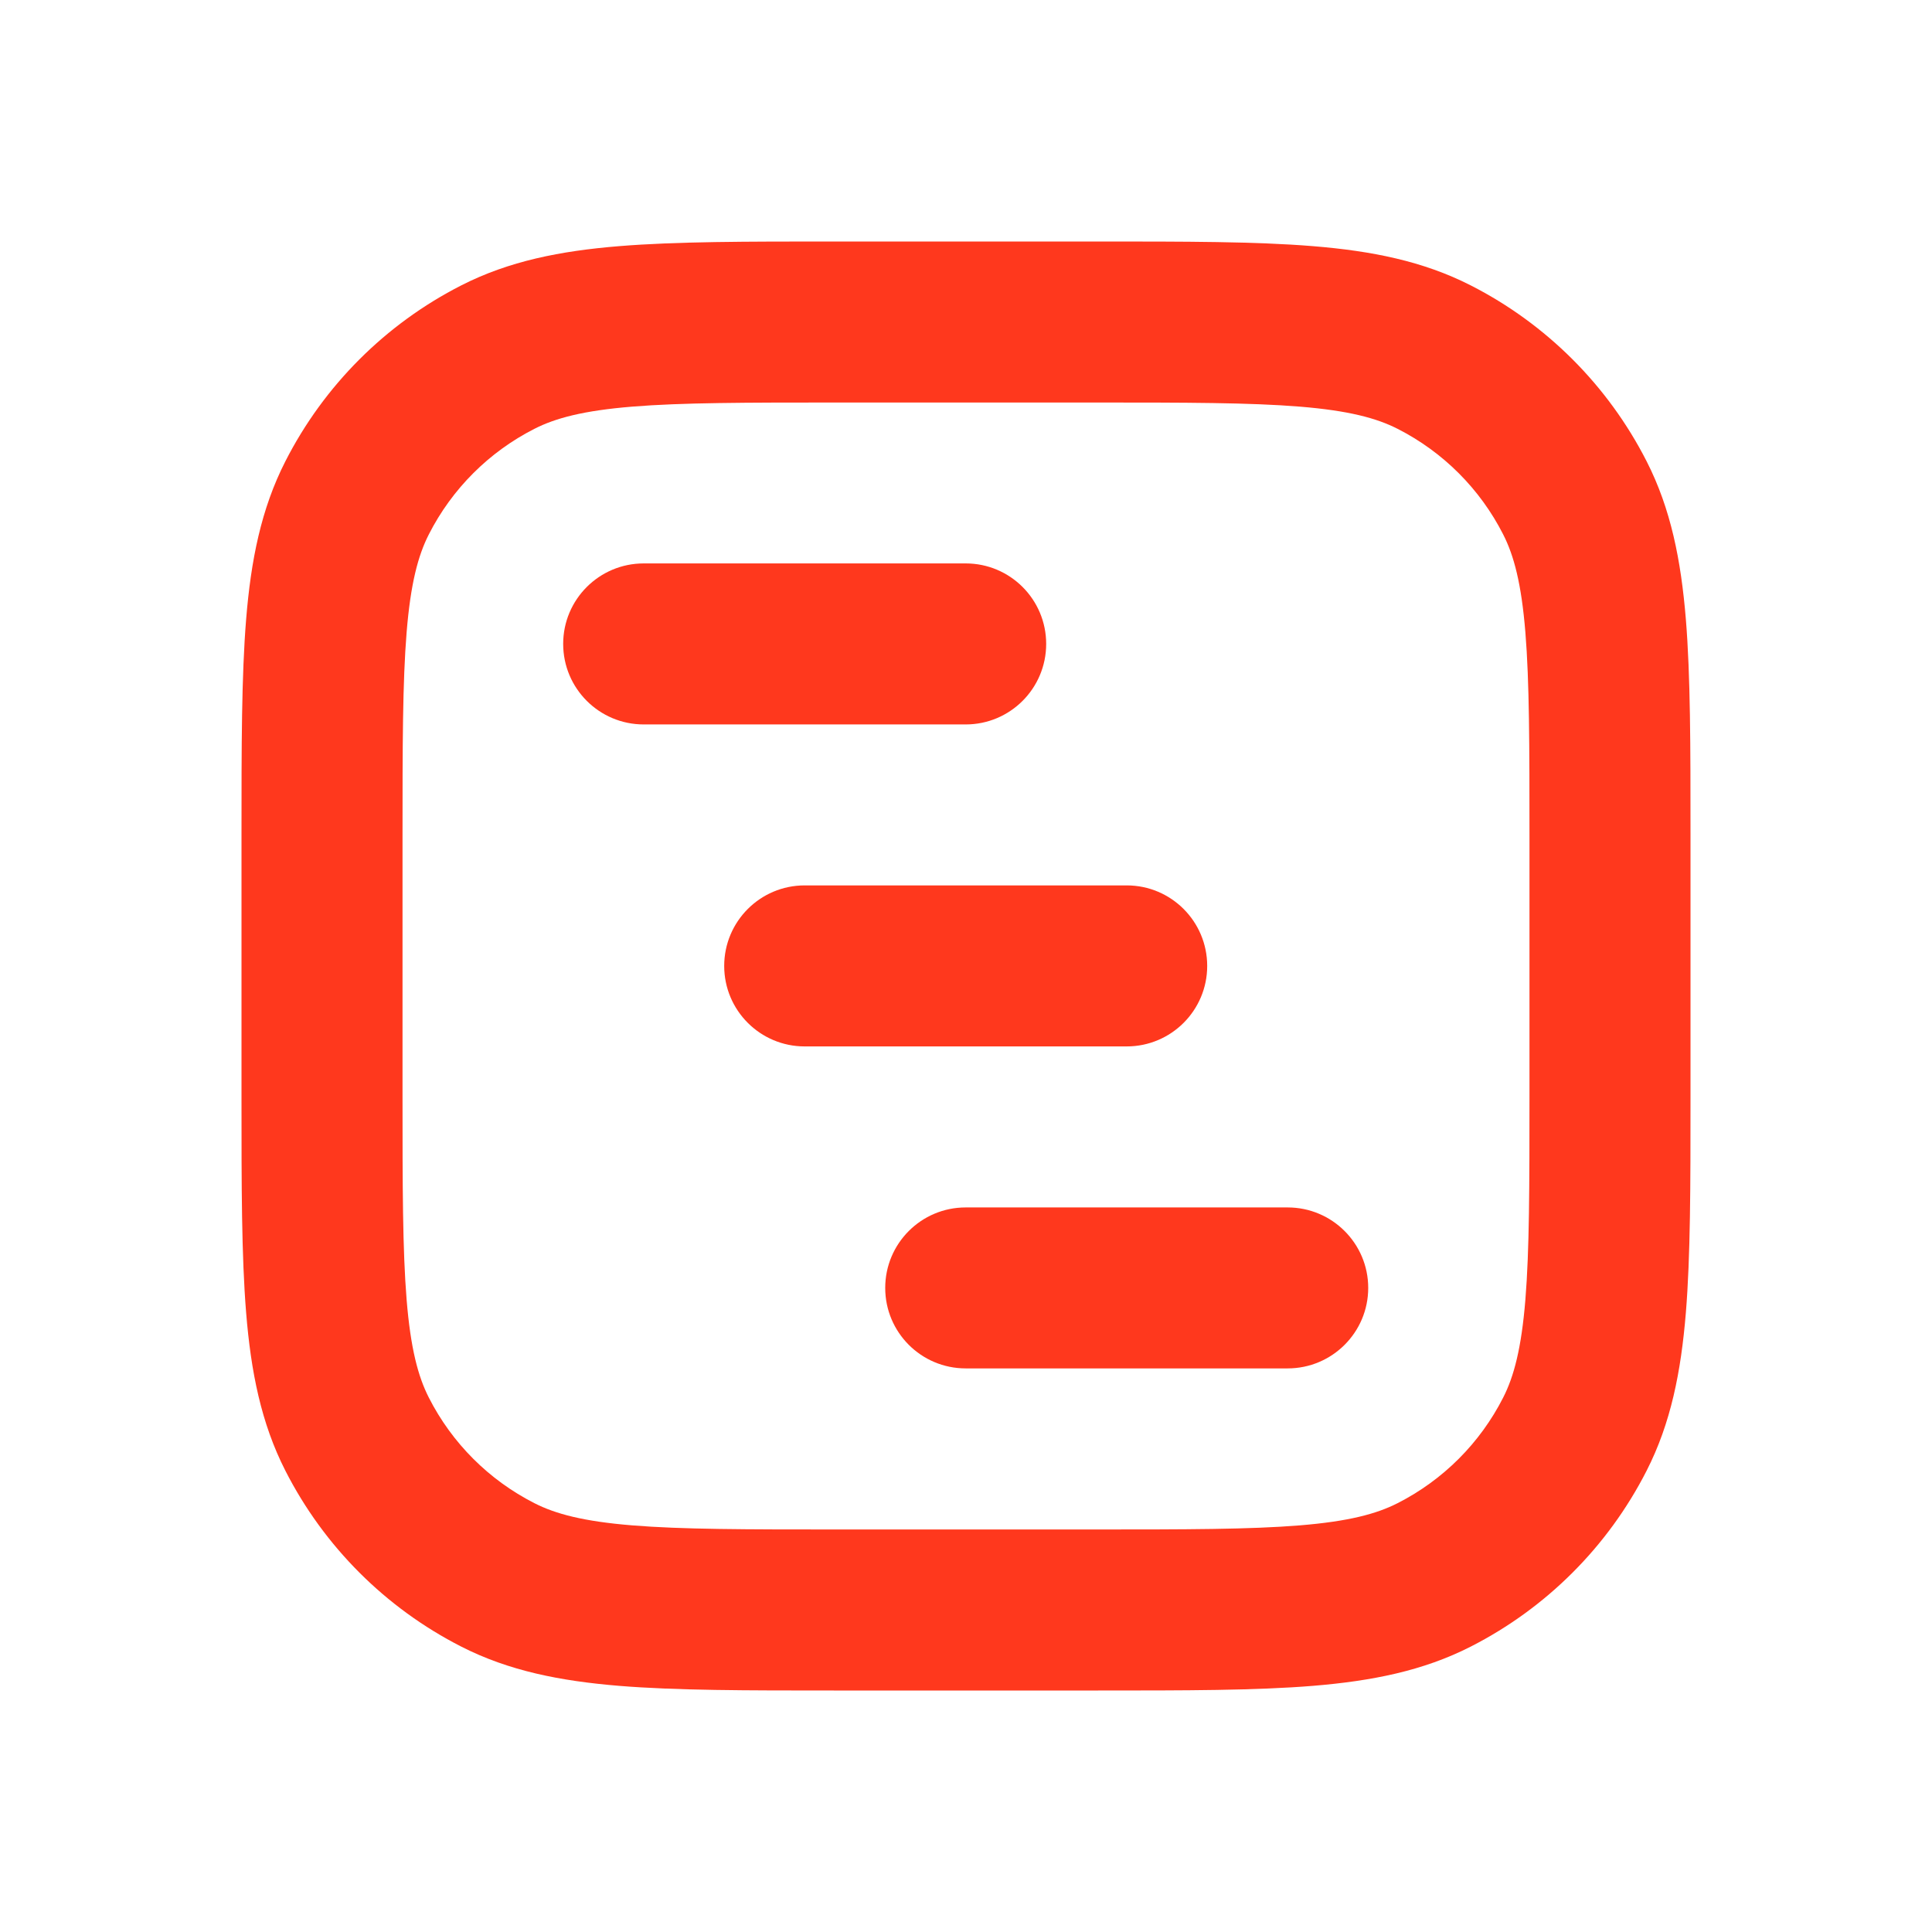
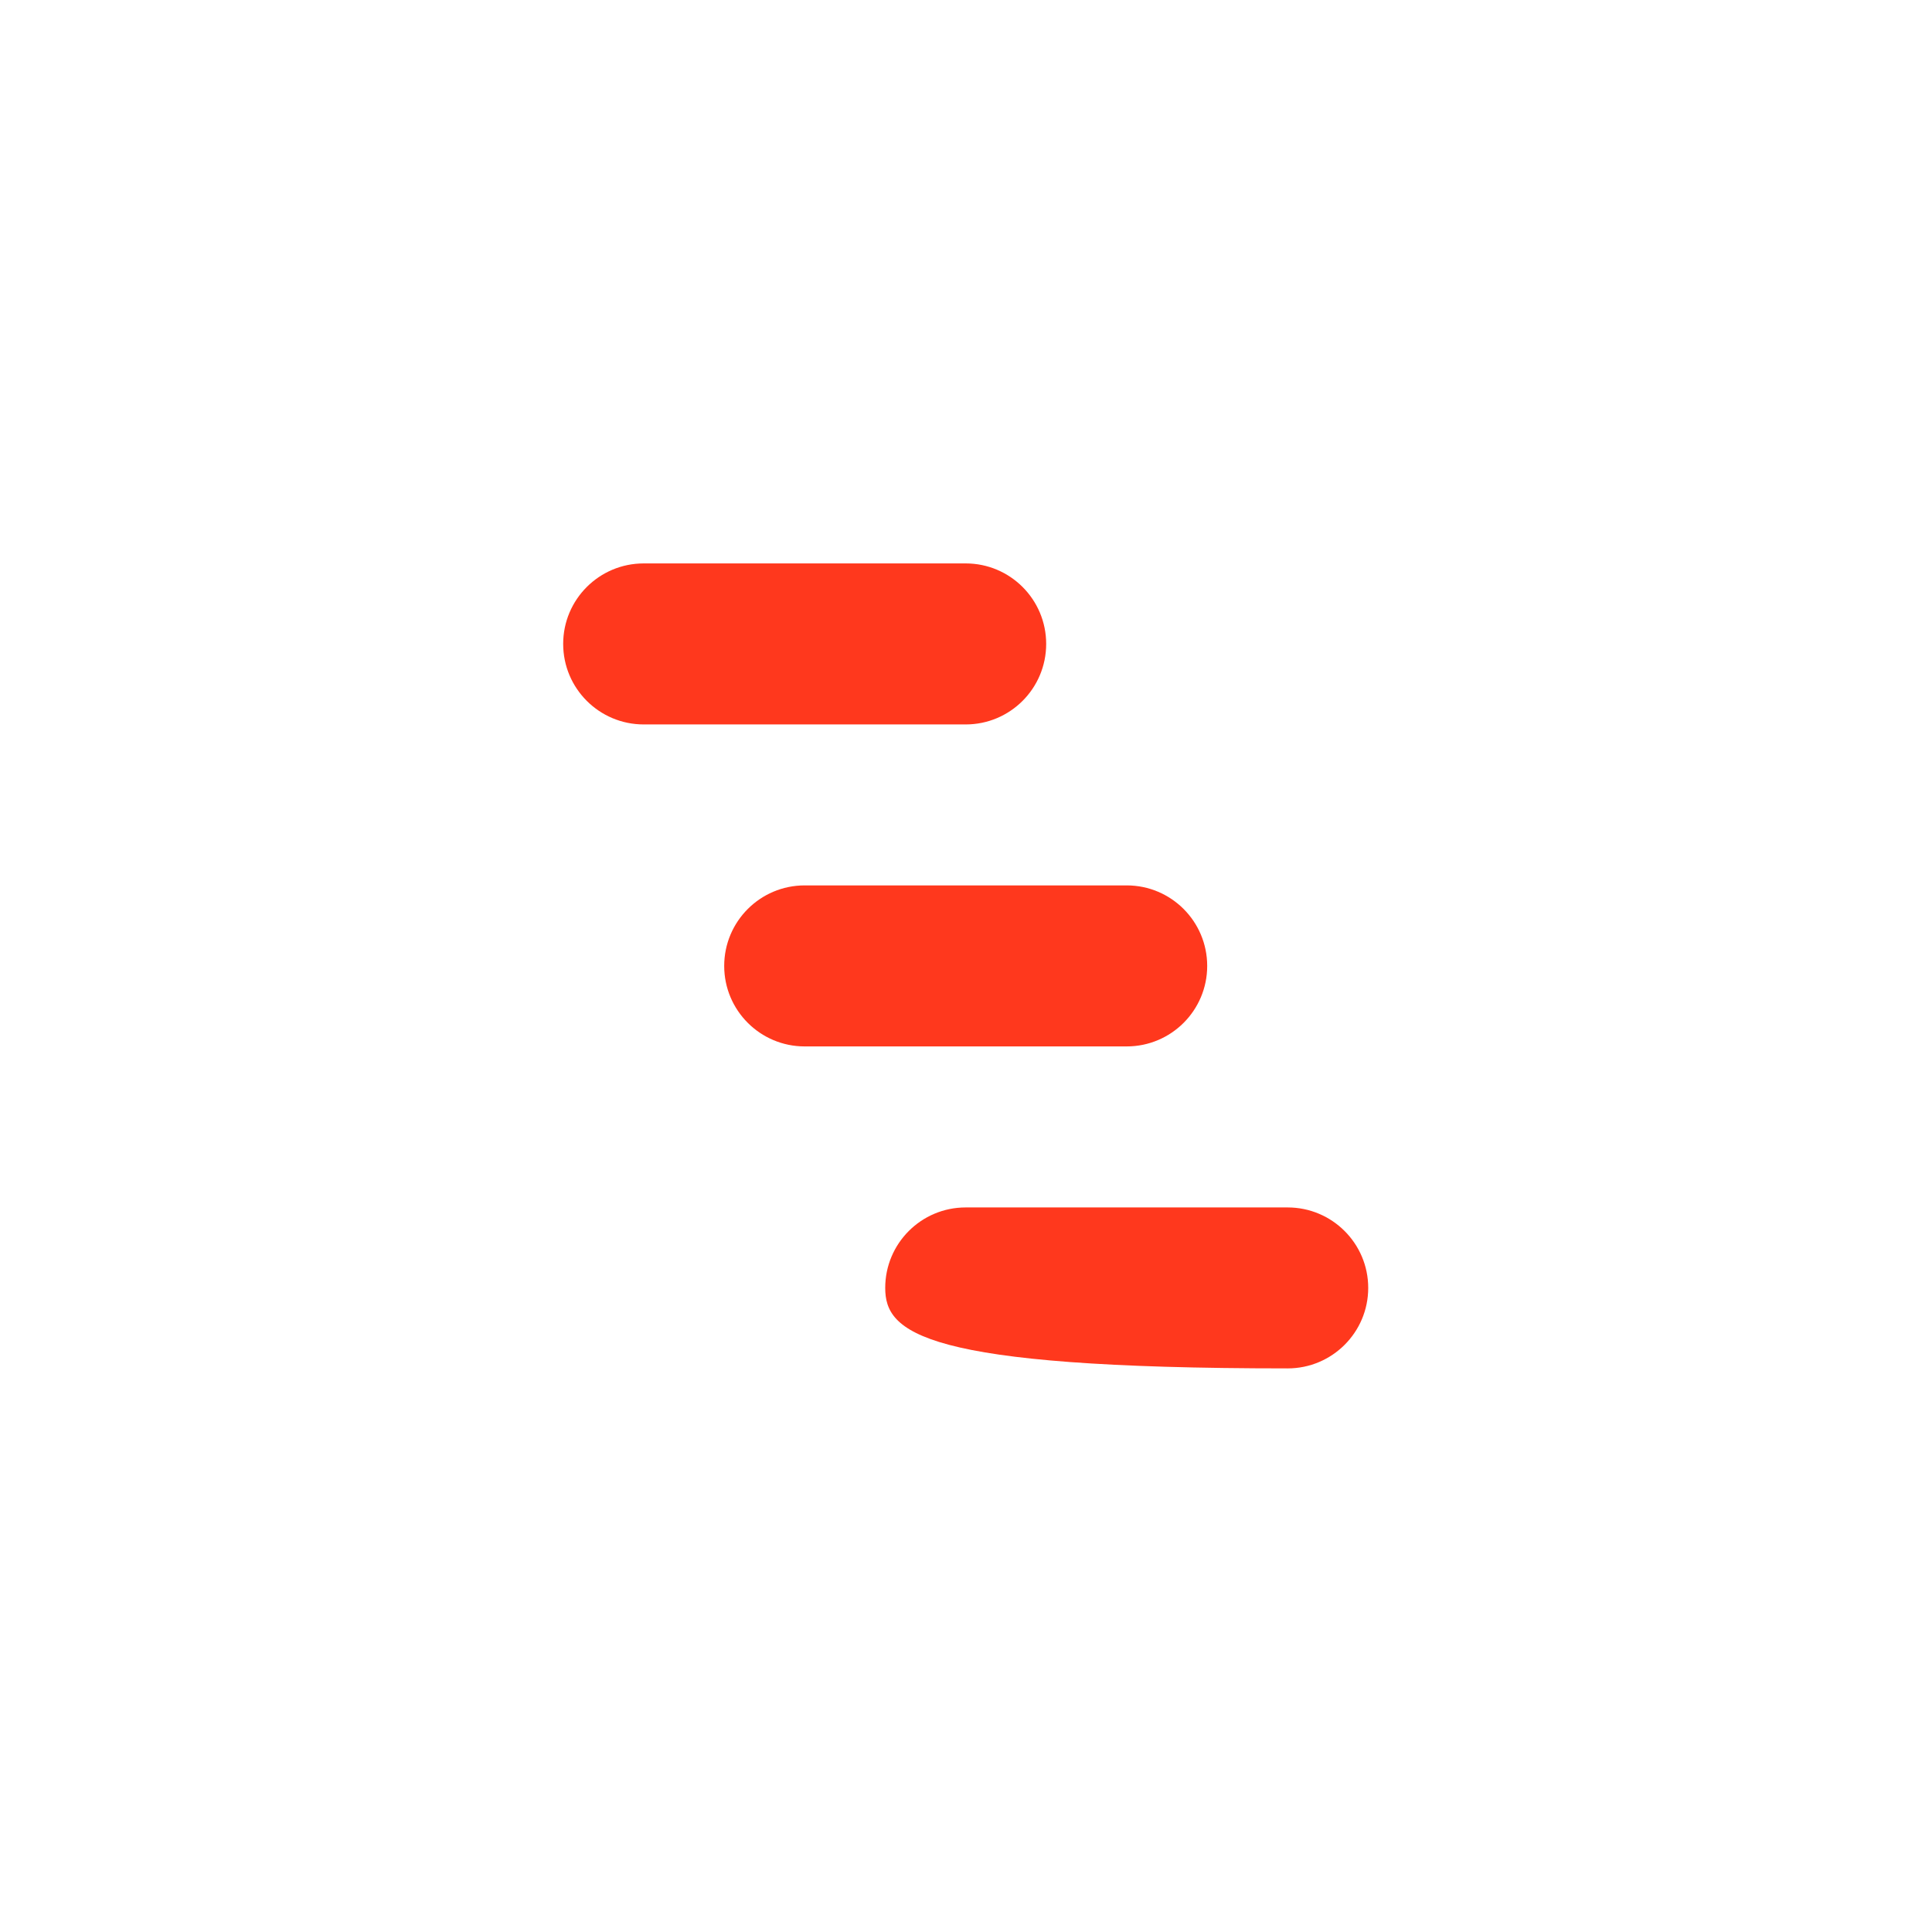
<svg xmlns="http://www.w3.org/2000/svg" width="32" height="32" viewBox="0 0 32 32" fill="none">
-   <path fill-rule="evenodd" clip-rule="evenodd" d="M10.662 9.332C9.925 9.332 9.328 9.929 9.328 10.665C9.328 11.402 9.925 11.999 10.662 11.999H15.995C16.731 11.999 17.328 11.402 17.328 10.665C17.328 9.929 16.731 9.332 15.995 9.332H10.662ZM11.995 15.999C11.995 15.262 12.592 14.665 13.328 14.665H18.662C19.398 14.665 19.995 15.262 19.995 15.999C19.995 16.735 19.398 17.332 18.662 17.332H13.328C12.592 17.332 11.995 16.735 11.995 15.999ZM14.662 21.332C14.662 20.596 15.258 19.999 15.995 19.999H21.328C22.064 19.999 22.662 20.596 22.662 21.332C22.662 22.068 22.064 22.665 21.328 22.665H15.995C15.258 22.665 14.662 22.068 14.662 21.332Z" fill="#FF381D" />
-   <path fill-rule="evenodd" clip-rule="evenodd" d="M13.81 4H18.19C19.636 4 20.801 4 21.745 4.077C22.717 4.156 23.57 4.324 24.36 4.727C25.614 5.366 26.634 6.386 27.273 7.64C27.676 8.43 27.843 9.283 27.923 10.255C28 11.199 28 12.364 28 13.81V18.19C28 19.636 28 20.801 27.923 21.745C27.843 22.717 27.676 23.57 27.273 24.36C26.634 25.614 25.614 26.634 24.36 27.273C23.57 27.676 22.717 27.843 21.745 27.923C20.801 28 19.636 28 18.19 28H13.81C12.364 28 11.199 28 10.255 27.923C9.283 27.843 8.43 27.676 7.64 27.273C6.386 26.634 5.366 25.614 4.727 24.36C4.324 23.57 4.156 22.717 4.077 21.745C4 20.801 4 19.636 4 18.19V13.81C4 12.364 4 11.199 4.077 10.255C4.156 9.283 4.324 8.43 4.727 7.64C5.366 6.386 6.386 5.366 7.64 4.727C8.43 4.324 9.283 4.156 10.255 4.077C11.199 4 12.364 4 13.81 4ZM10.472 6.735C9.665 6.801 9.202 6.924 8.851 7.103C8.098 7.486 7.486 8.098 7.103 8.851C6.924 9.202 6.801 9.665 6.735 10.472C6.668 11.295 6.667 12.351 6.667 13.867V18.133C6.667 19.649 6.668 20.705 6.735 21.528C6.801 22.334 6.924 22.798 7.103 23.149C7.486 23.902 8.098 24.514 8.851 24.897C9.202 25.076 9.665 25.199 10.472 25.265C11.295 25.332 12.351 25.333 13.867 25.333H18.133C19.649 25.333 20.705 25.332 21.528 25.265C22.334 25.199 22.798 25.076 23.149 24.897C23.902 24.514 24.514 23.902 24.897 23.149C25.076 22.798 25.199 22.334 25.265 21.528C25.332 20.705 25.333 19.649 25.333 18.133V13.867C25.333 12.351 25.332 11.295 25.265 10.472C25.199 9.665 25.076 9.202 24.897 8.851C24.514 8.098 23.902 7.486 23.149 7.103C22.798 6.924 22.334 6.801 21.528 6.735C20.705 6.668 19.649 6.667 18.133 6.667H13.867C12.351 6.667 11.295 6.668 10.472 6.735Z" fill="#FF381D" />
+   <path fill-rule="evenodd" clip-rule="evenodd" d="M10.662 9.332C9.925 9.332 9.328 9.929 9.328 10.665C9.328 11.402 9.925 11.999 10.662 11.999H15.995C16.731 11.999 17.328 11.402 17.328 10.665C17.328 9.929 16.731 9.332 15.995 9.332H10.662ZM11.995 15.999C11.995 15.262 12.592 14.665 13.328 14.665H18.662C19.398 14.665 19.995 15.262 19.995 15.999C19.995 16.735 19.398 17.332 18.662 17.332H13.328C12.592 17.332 11.995 16.735 11.995 15.999ZM14.662 21.332C14.662 20.596 15.258 19.999 15.995 19.999H21.328C22.064 19.999 22.662 20.596 22.662 21.332C22.662 22.068 22.064 22.665 21.328 22.665C15.258 22.665 14.662 22.068 14.662 21.332Z" fill="#FF381D" />
</svg>